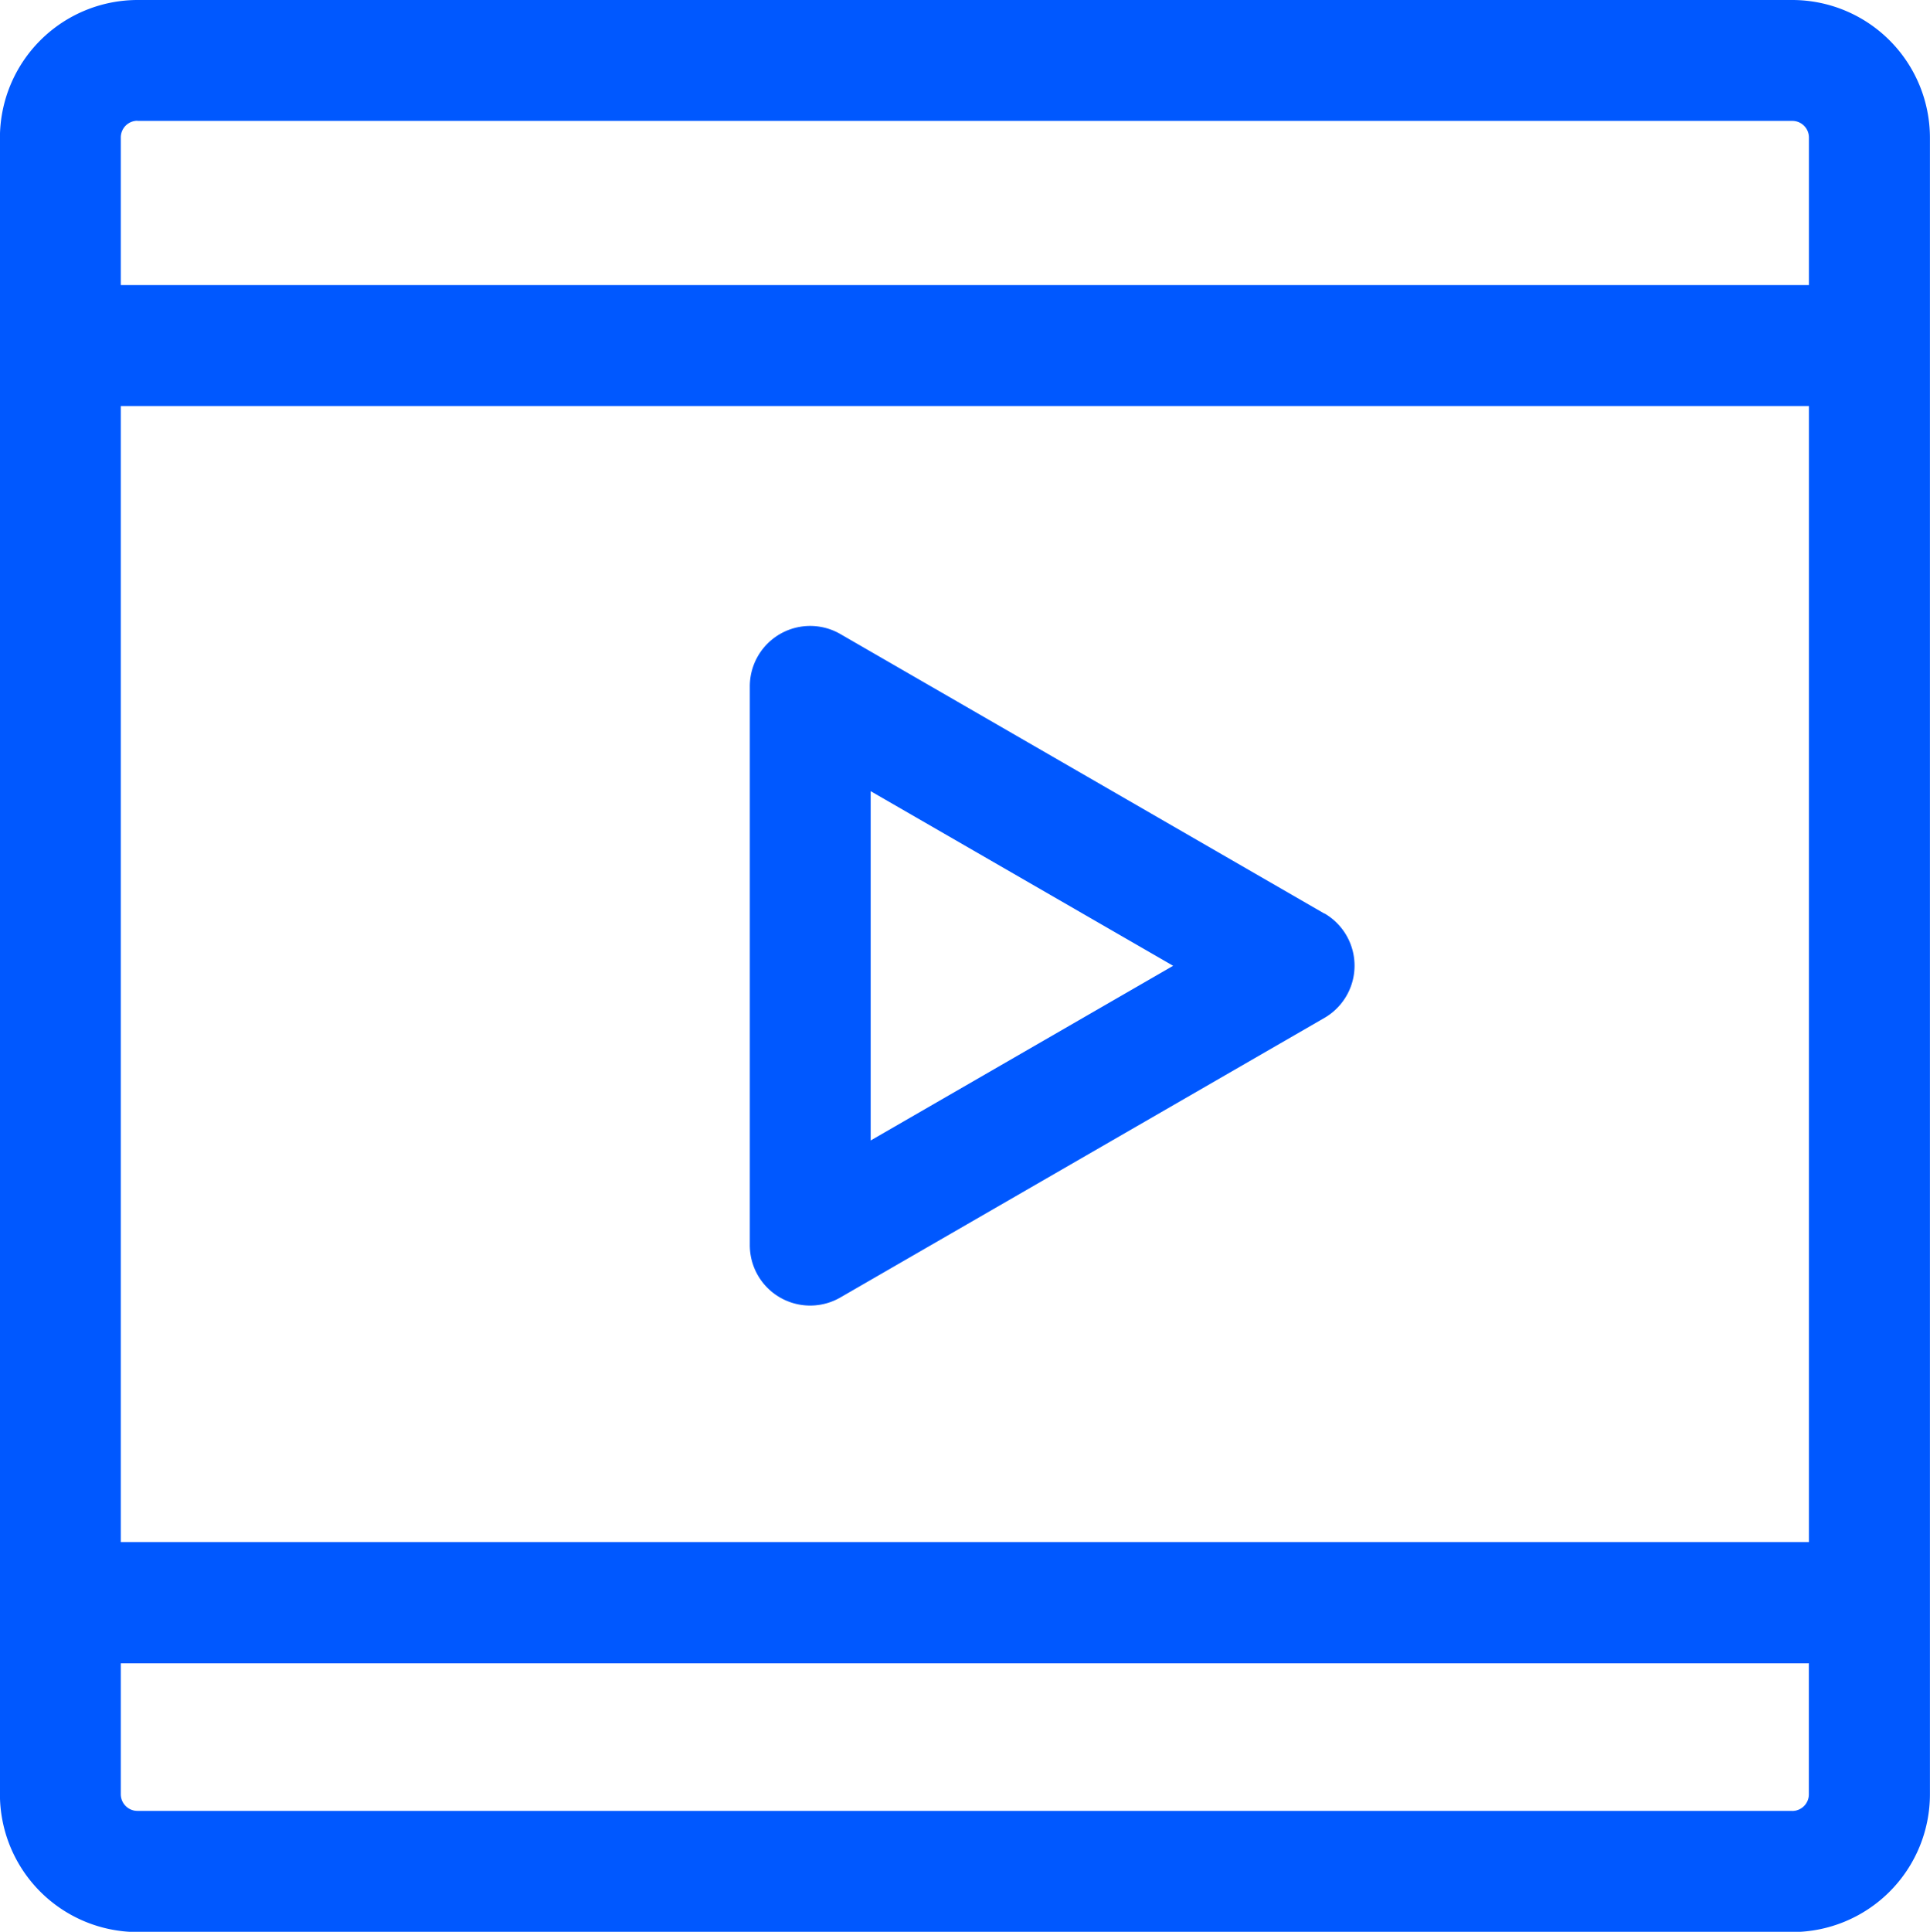
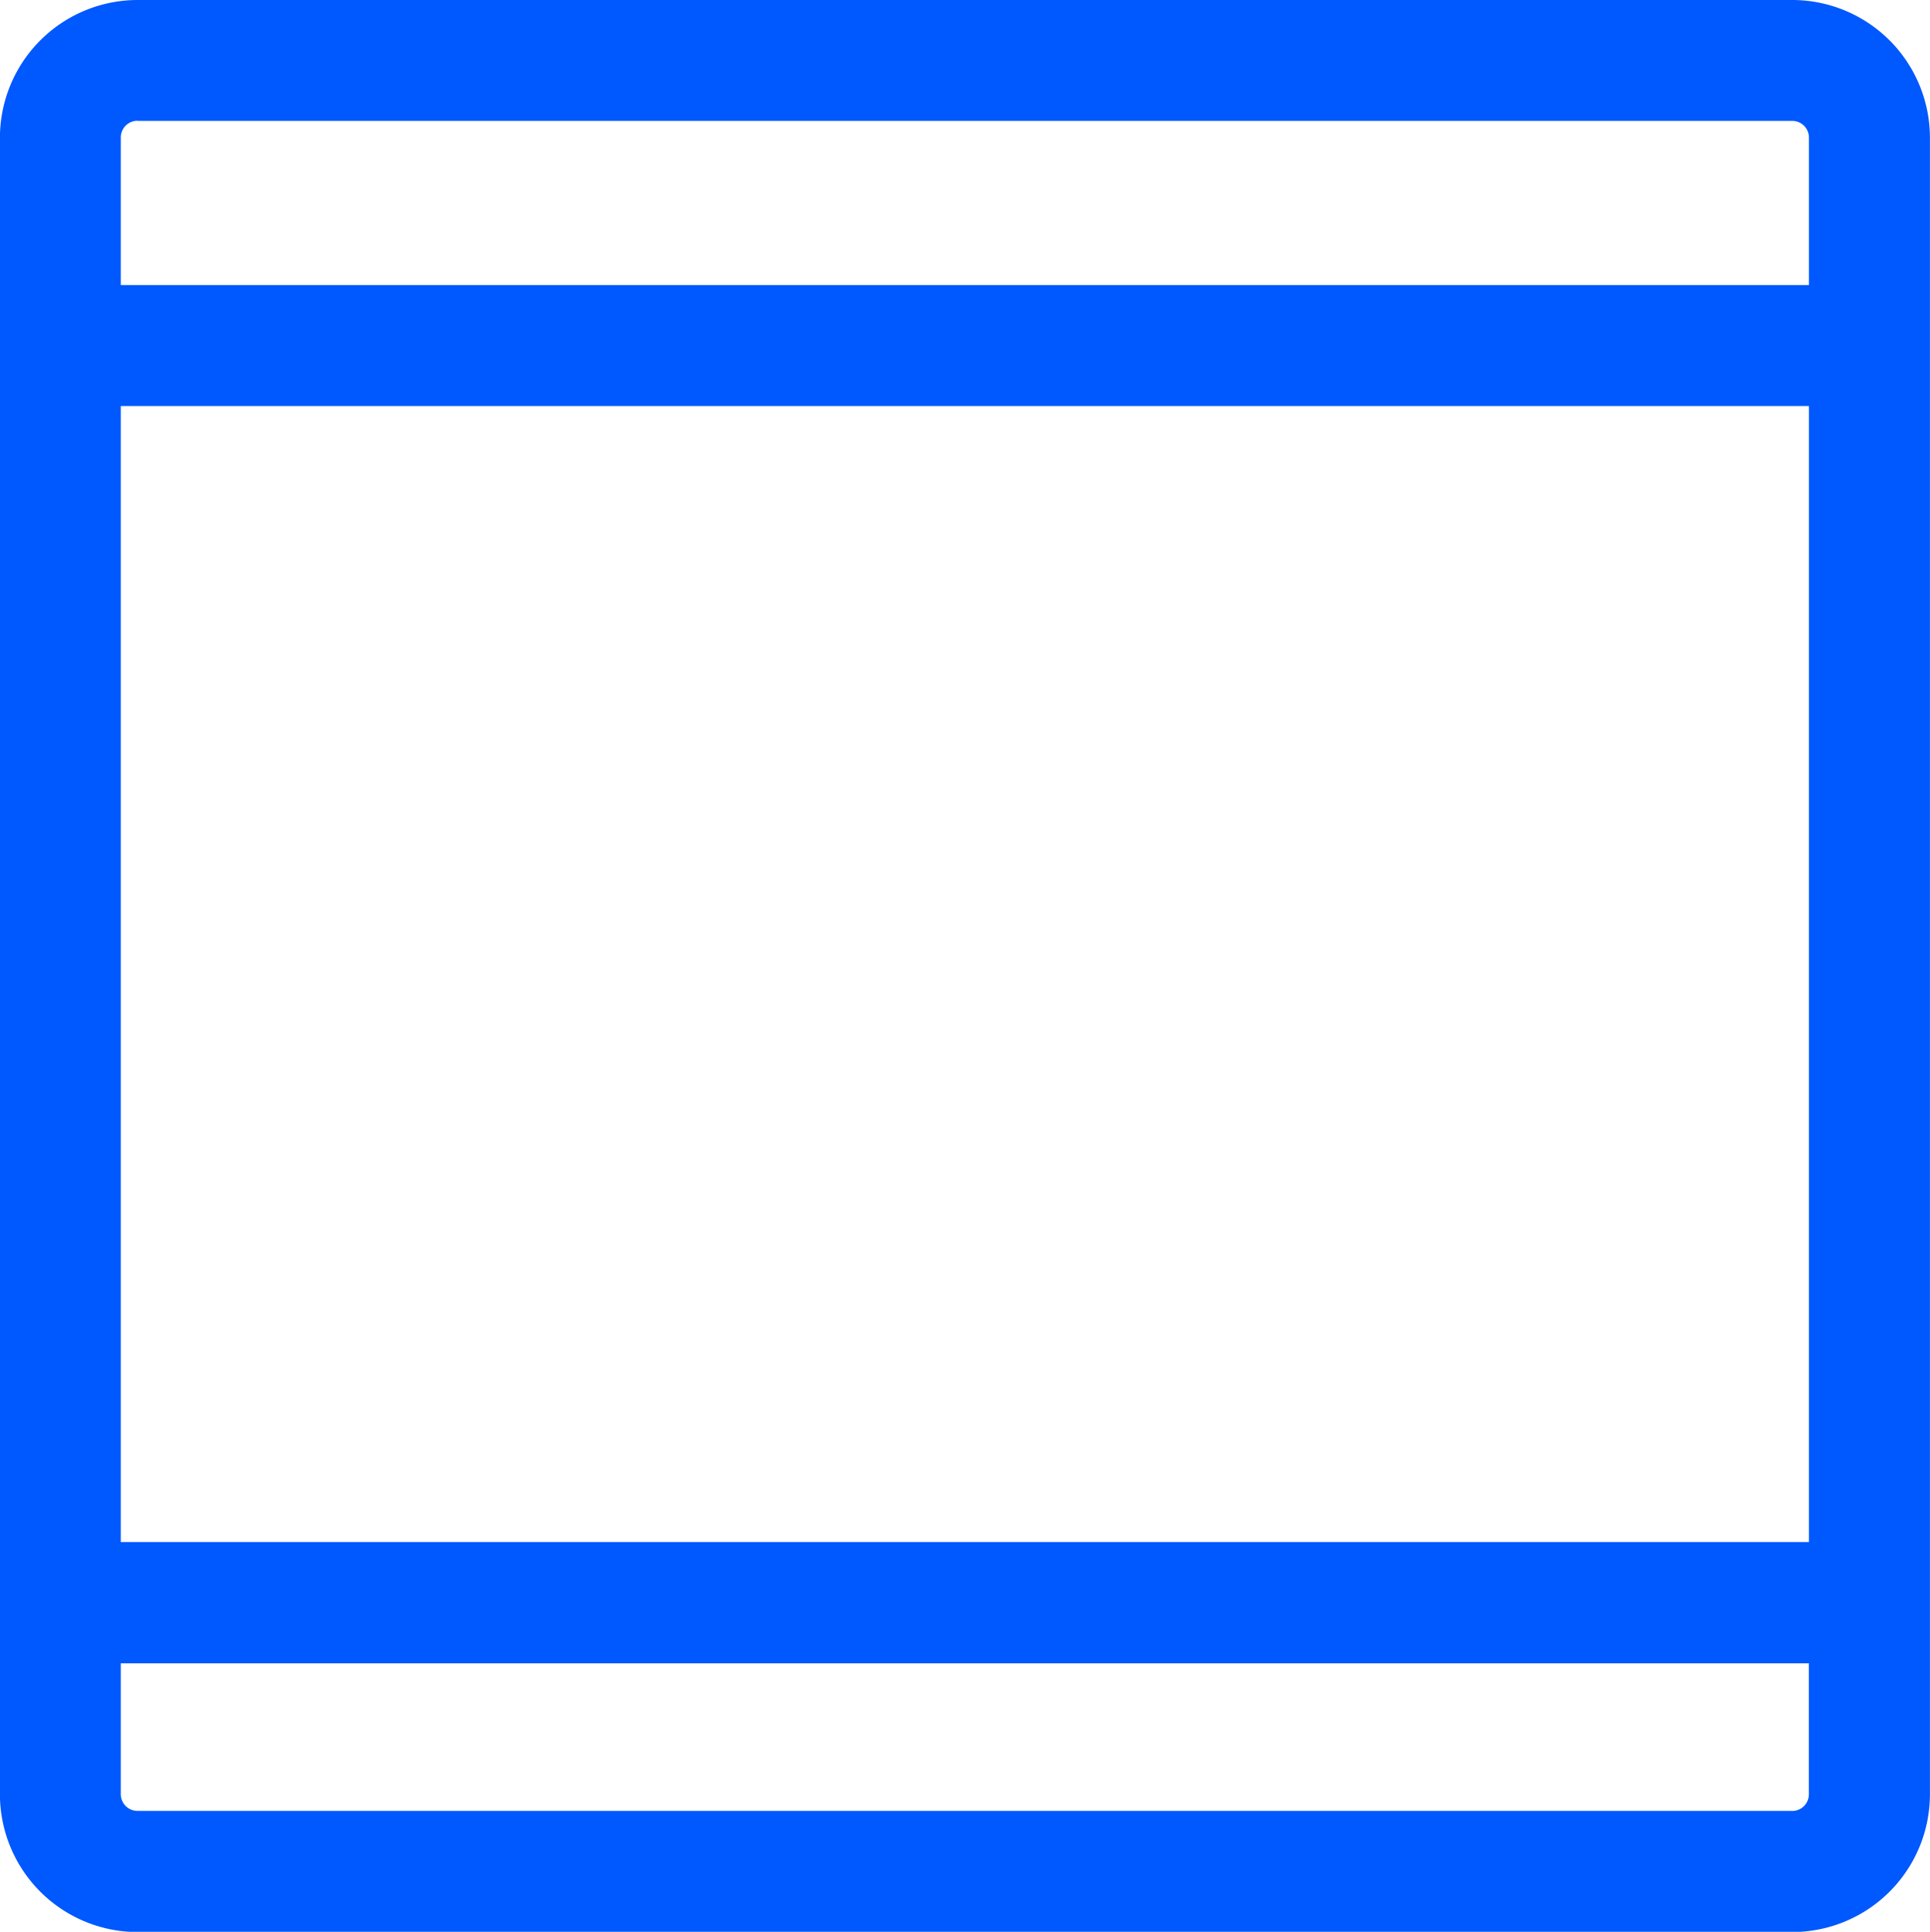
<svg xmlns="http://www.w3.org/2000/svg" width="29.065" height="29.085" viewBox="0 0 29.065 29.085">
  <defs>
    <style>
      .cls-1 {
        fill: #0058ff;
      }
    </style>
  </defs>
  <g id="chuanmei" transform="translate(-123.29 -122.982)">
    <path id="路径_3638" data-name="路径 3638" class="cls-1" d="M150.281,122.982H125.359a2.075,2.075,0,0,0-2.07,2.071V150a2.075,2.075,0,0,0,2.072,2.071h24.92A2.075,2.075,0,0,0,152.354,150V125.053a2.075,2.075,0,0,0-2.072-2.071Zm-25.171,6.113h25.422V146.2H125.109V129.1Zm.251-4.293h24.92a.251.251,0,0,1,.251.251v2.221H125.109v-2.221A.251.251,0,0,1,125.36,124.8Zm24.92,25.445H125.359a.251.251,0,0,1-.25-.251v-1.971h25.422V150A.251.251,0,0,1,150.281,150.248Z" />
-     <path id="路径_3639" data-name="路径 3639" class="cls-1" d="M432.928,378.509l-7.286-4.207a.909.909,0,0,0-1.365.789V383.5a.909.909,0,0,0,1.365.789l7.286-4.207a.909.909,0,0,0,0-1.576Zm-6.831,3.419v-5.261l4.555,2.629-4.555,2.63Z" transform="translate(-289.695 -241.773)" />
  </g>
</svg>